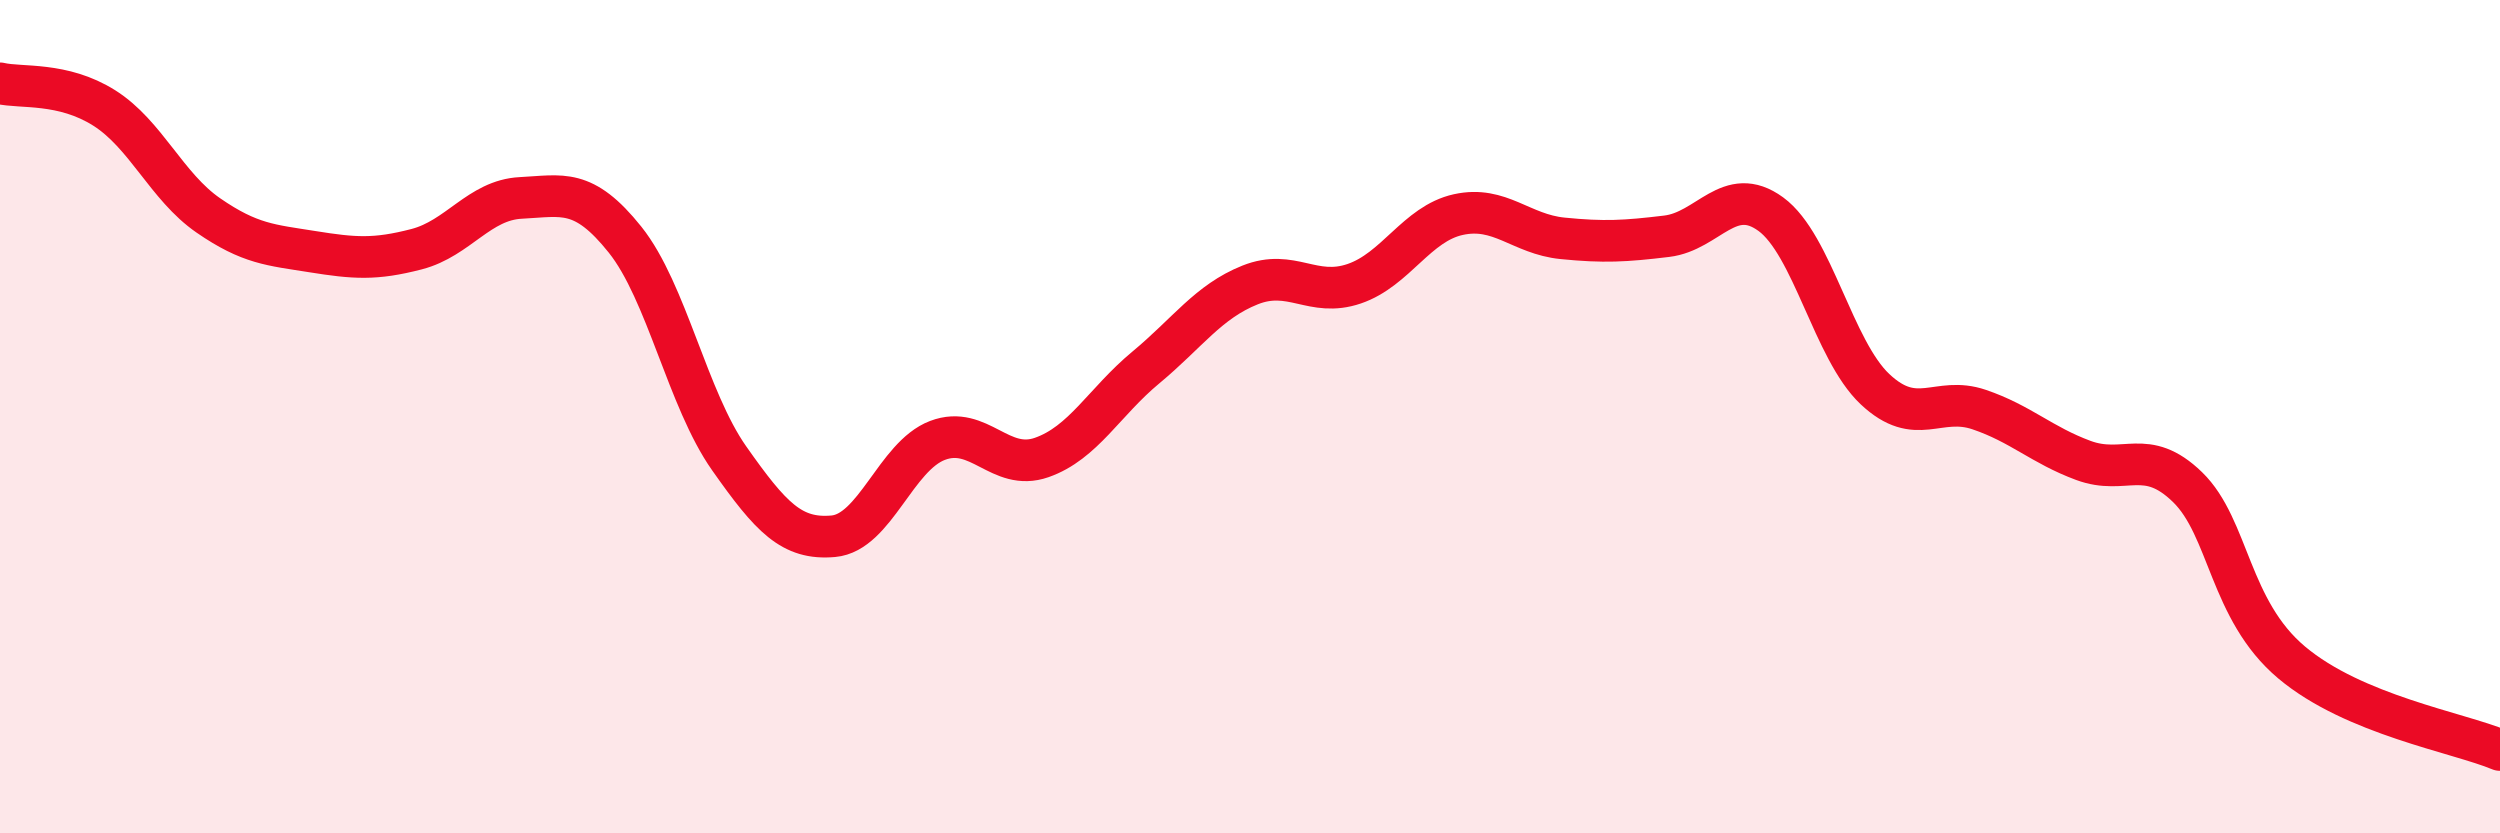
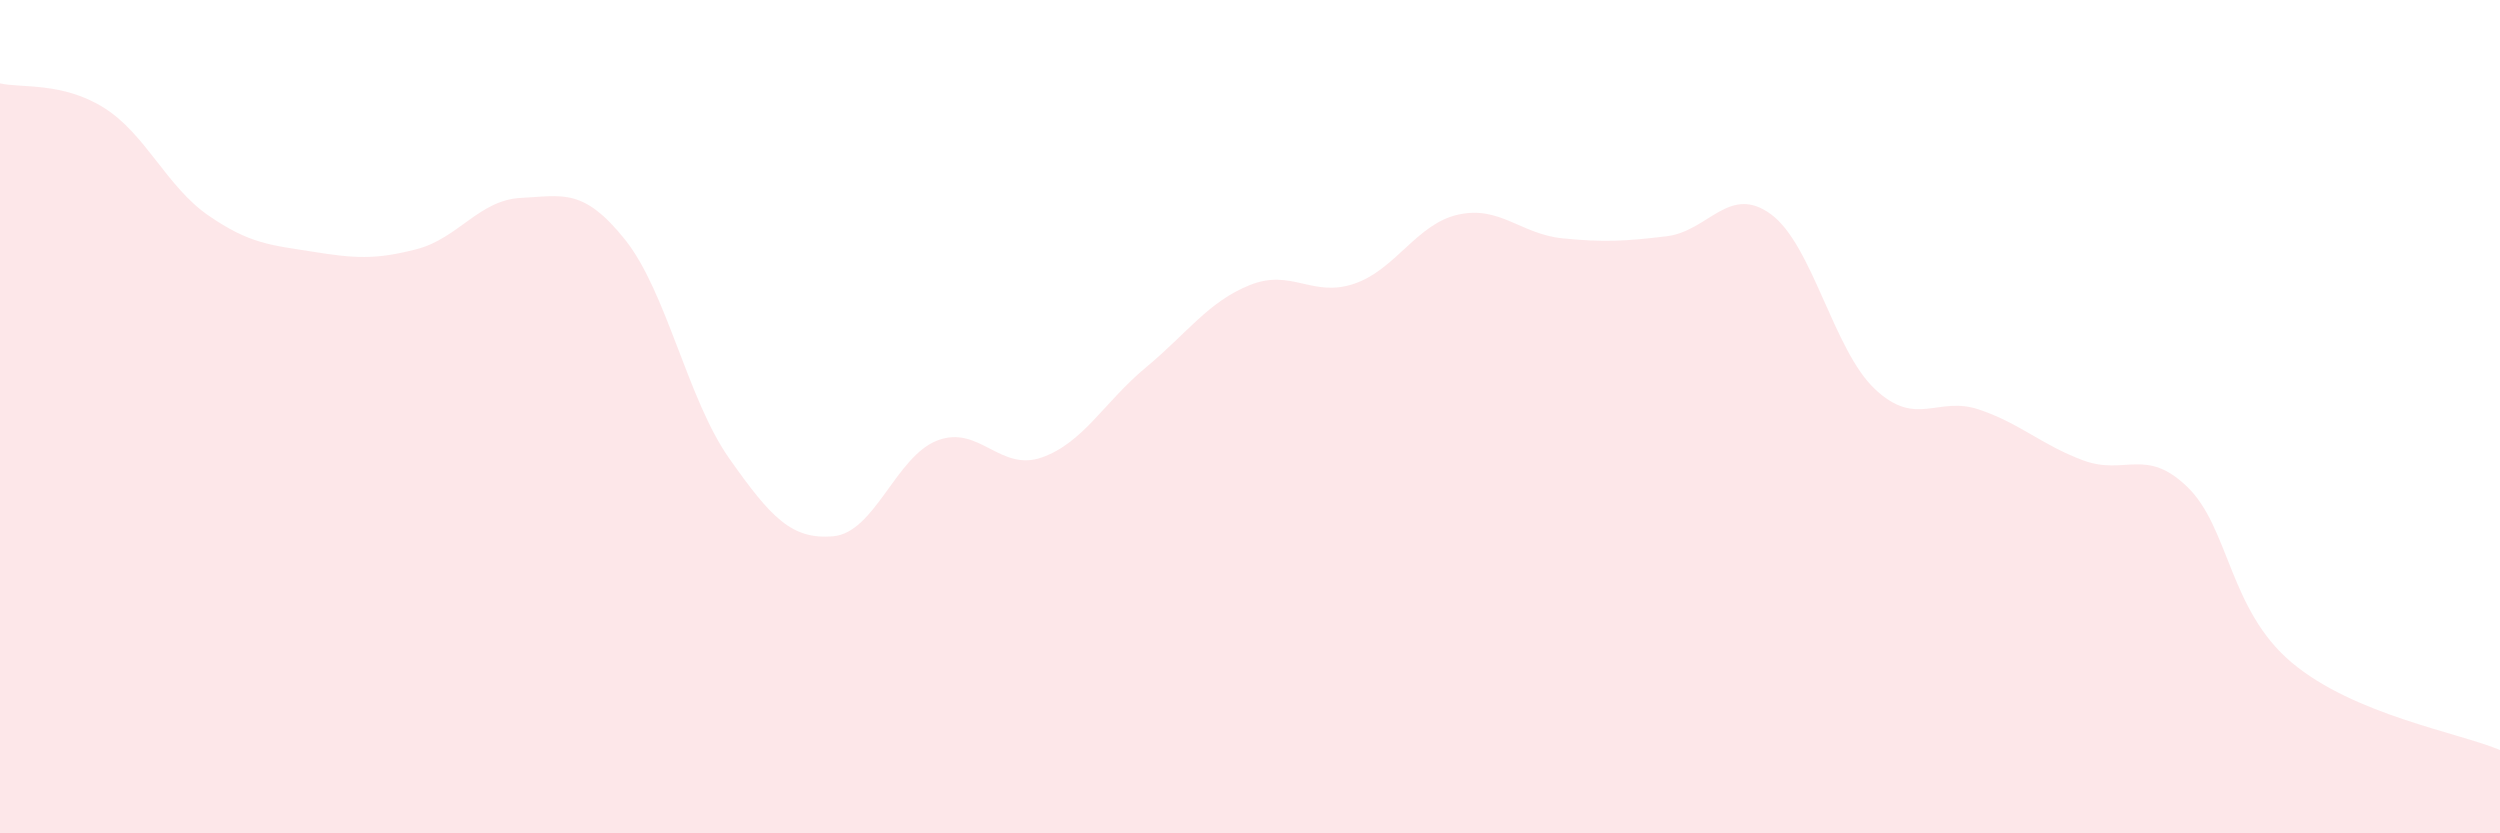
<svg xmlns="http://www.w3.org/2000/svg" width="60" height="20" viewBox="0 0 60 20">
  <path d="M 0,2 C 0.5,2.12 1.5,1.96 2.5,2.59 C 3.5,3.22 4,4.48 5,5.17 C 6,5.86 6.5,5.88 7.5,6.04 C 8.5,6.2 9,6.24 10,5.98 C 11,5.72 11.5,4.8 12.5,4.75 C 13.5,4.7 14,4.5 15,5.75 C 16,7 16.5,9.58 17.5,11 C 18.5,12.42 19,12.96 20,12.87 C 21,12.78 21.5,10.95 22.5,10.57 C 23.5,10.19 24,11.33 25,10.98 C 26,10.63 26.5,9.65 27.5,8.82 C 28.5,7.99 29,7.24 30,6.84 C 31,6.44 31.5,7.15 32.5,6.81 C 33.5,6.47 34,5.37 35,5.15 C 36,4.93 36.5,5.62 37.5,5.72 C 38.5,5.82 39,5.79 40,5.67 C 41,5.55 41.5,4.41 42.5,5.14 C 43.5,5.87 44,8.4 45,9.34 C 46,10.28 46.5,9.49 47.5,9.83 C 48.5,10.17 49,10.68 50,11.05 C 51,11.42 51.5,10.72 52.5,11.69 C 53.5,12.66 53.5,14.64 55,15.9 C 56.5,17.16 59,17.58 60,18L60 20L0 20Z" fill="#EB0A25" opacity="0.1" stroke-linecap="round" stroke-linejoin="round" />
-   <path d="M 0,2 C 0.5,2.12 1.5,1.96 2.5,2.59 C 3.5,3.22 4,4.48 5,5.17 C 6,5.86 6.5,5.88 7.5,6.04 C 8.5,6.2 9,6.24 10,5.98 C 11,5.72 11.5,4.8 12.5,4.75 C 13.5,4.7 14,4.5 15,5.75 C 16,7 16.5,9.58 17.5,11 C 18.5,12.42 19,12.96 20,12.87 C 21,12.78 21.5,10.95 22.5,10.57 C 23.5,10.19 24,11.33 25,10.98 C 26,10.63 26.5,9.65 27.5,8.82 C 28.5,7.99 29,7.24 30,6.84 C 31,6.44 31.5,7.15 32.5,6.81 C 33.5,6.47 34,5.37 35,5.15 C 36,4.93 36.5,5.62 37.5,5.72 C 38.5,5.82 39,5.79 40,5.67 C 41,5.55 41.5,4.41 42.5,5.14 C 43.5,5.87 44,8.4 45,9.34 C 46,10.28 46.5,9.49 47.5,9.83 C 48.5,10.17 49,10.68 50,11.05 C 51,11.42 51.5,10.72 52.5,11.69 C 53.5,12.66 53.5,14.64 55,15.9 C 56.5,17.16 59,17.58 60,18" stroke="#EB0A25" stroke-width="1" fill="none" stroke-linecap="round" stroke-linejoin="round" />
</svg>